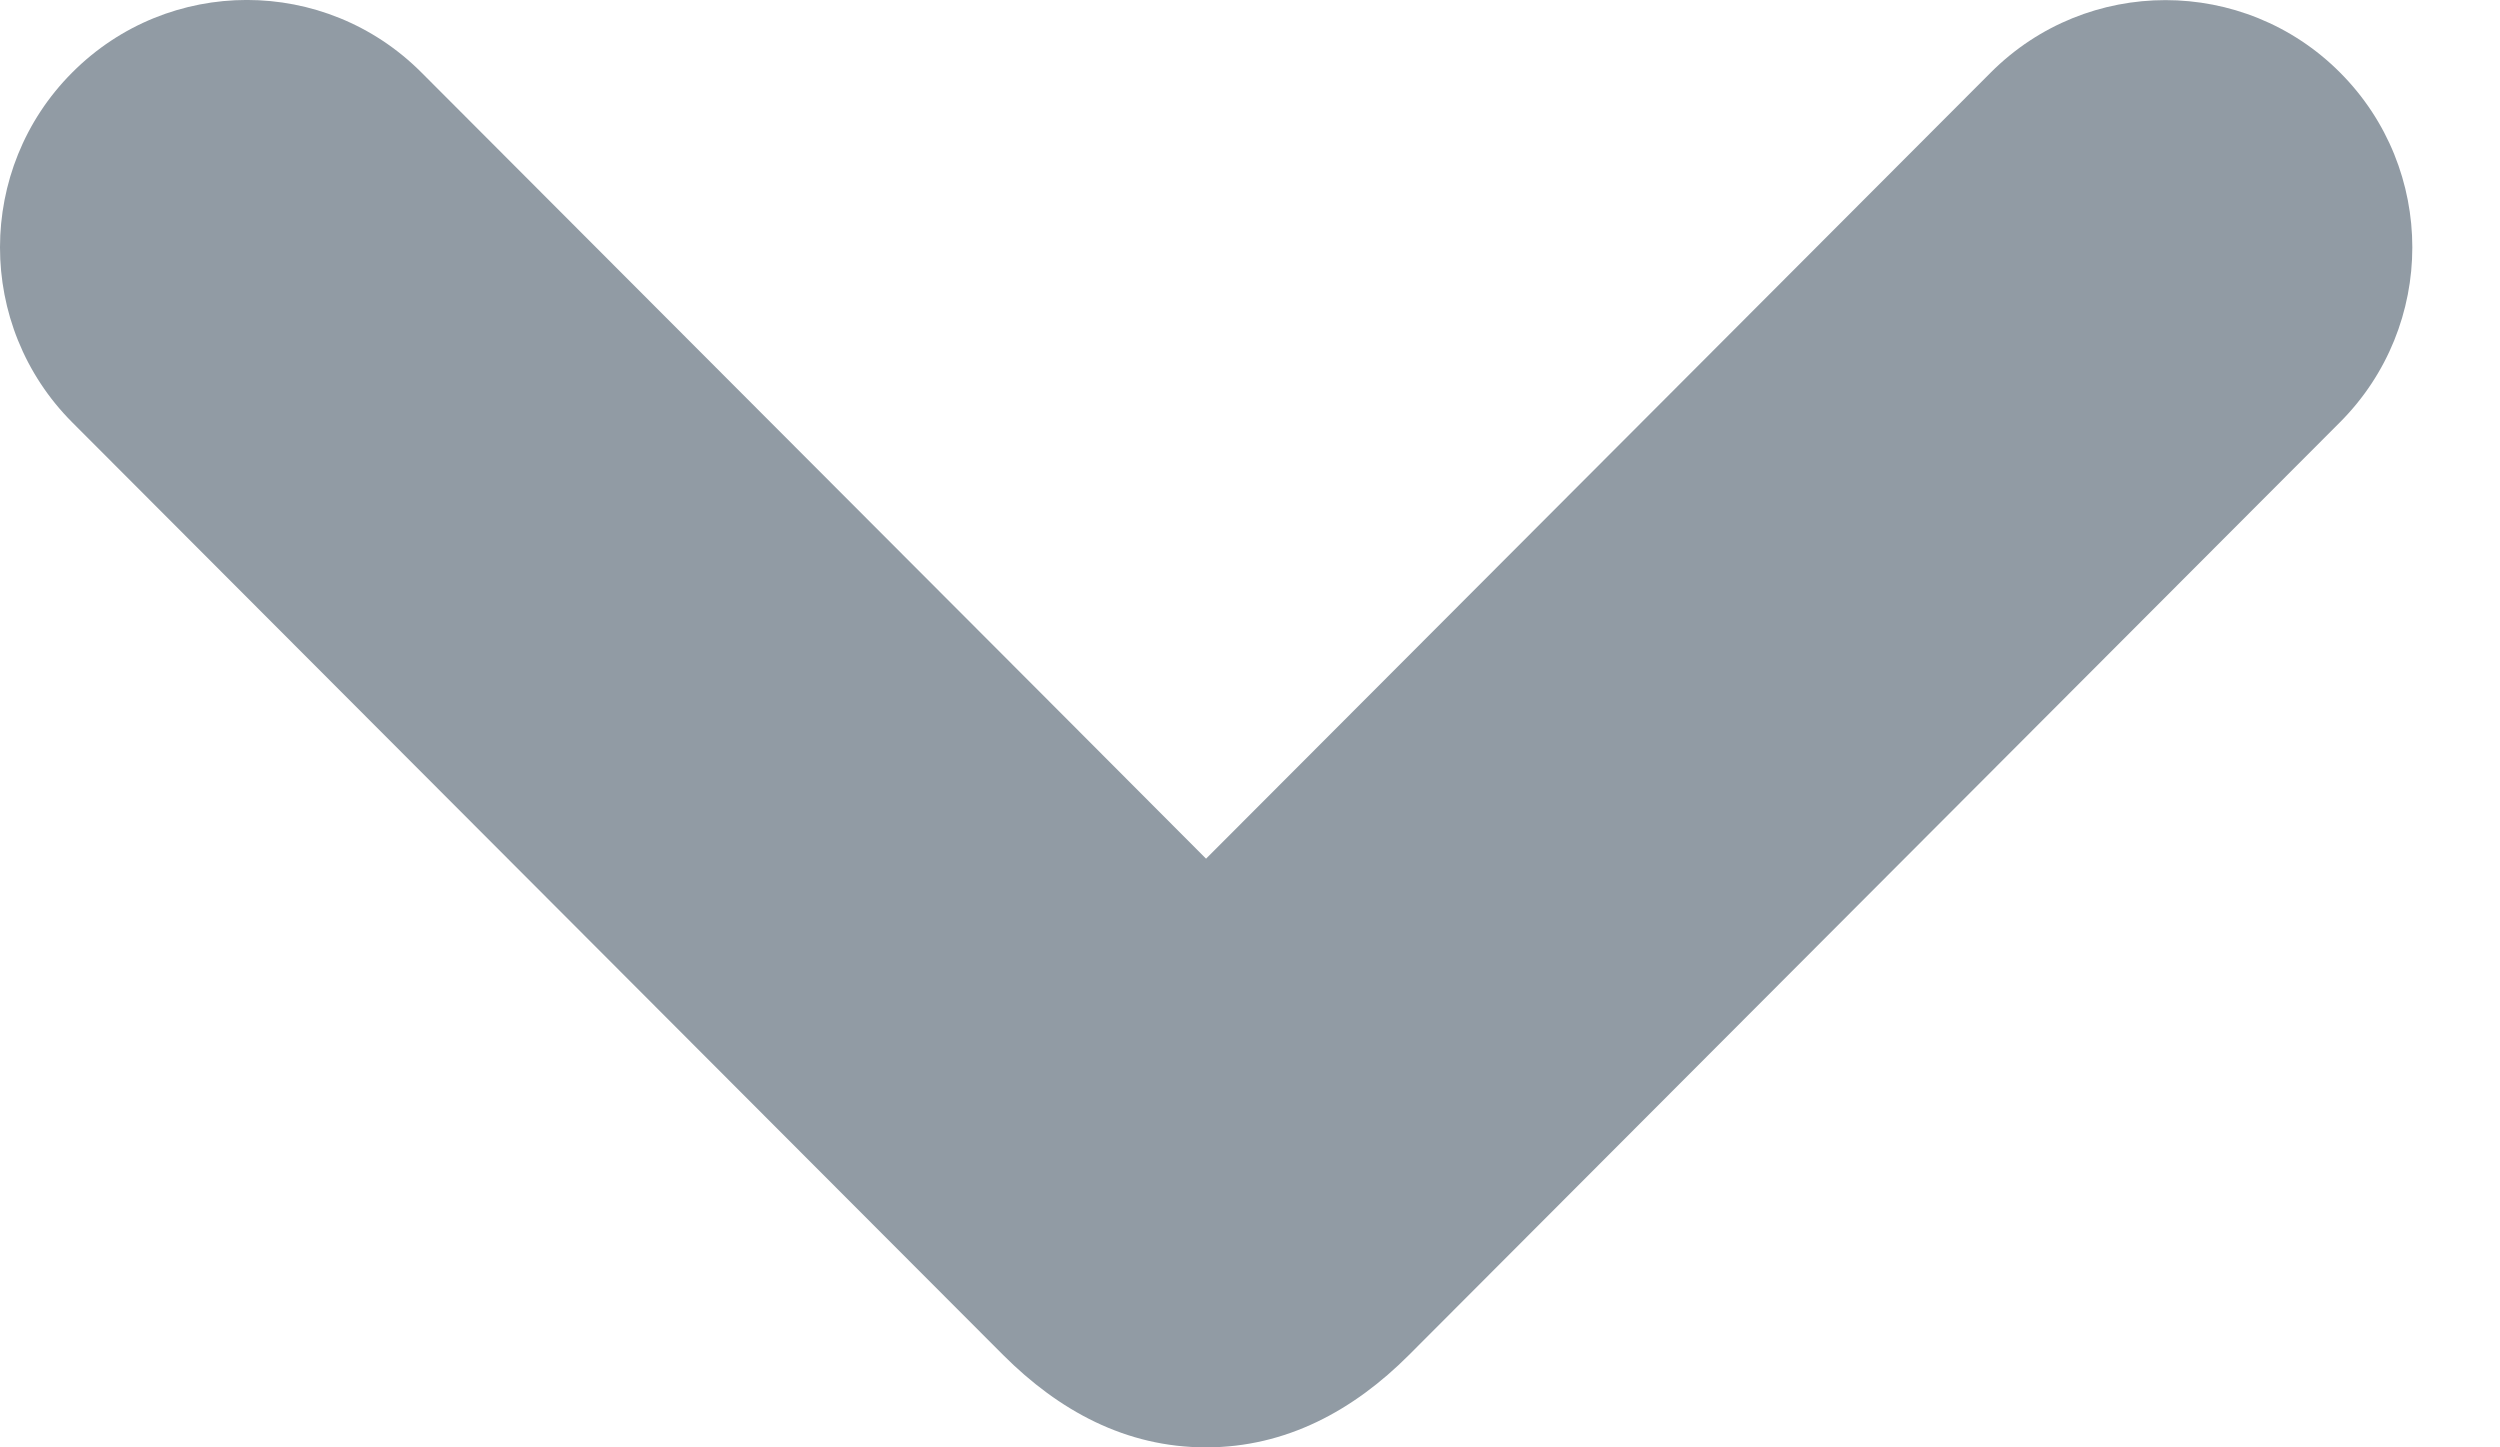
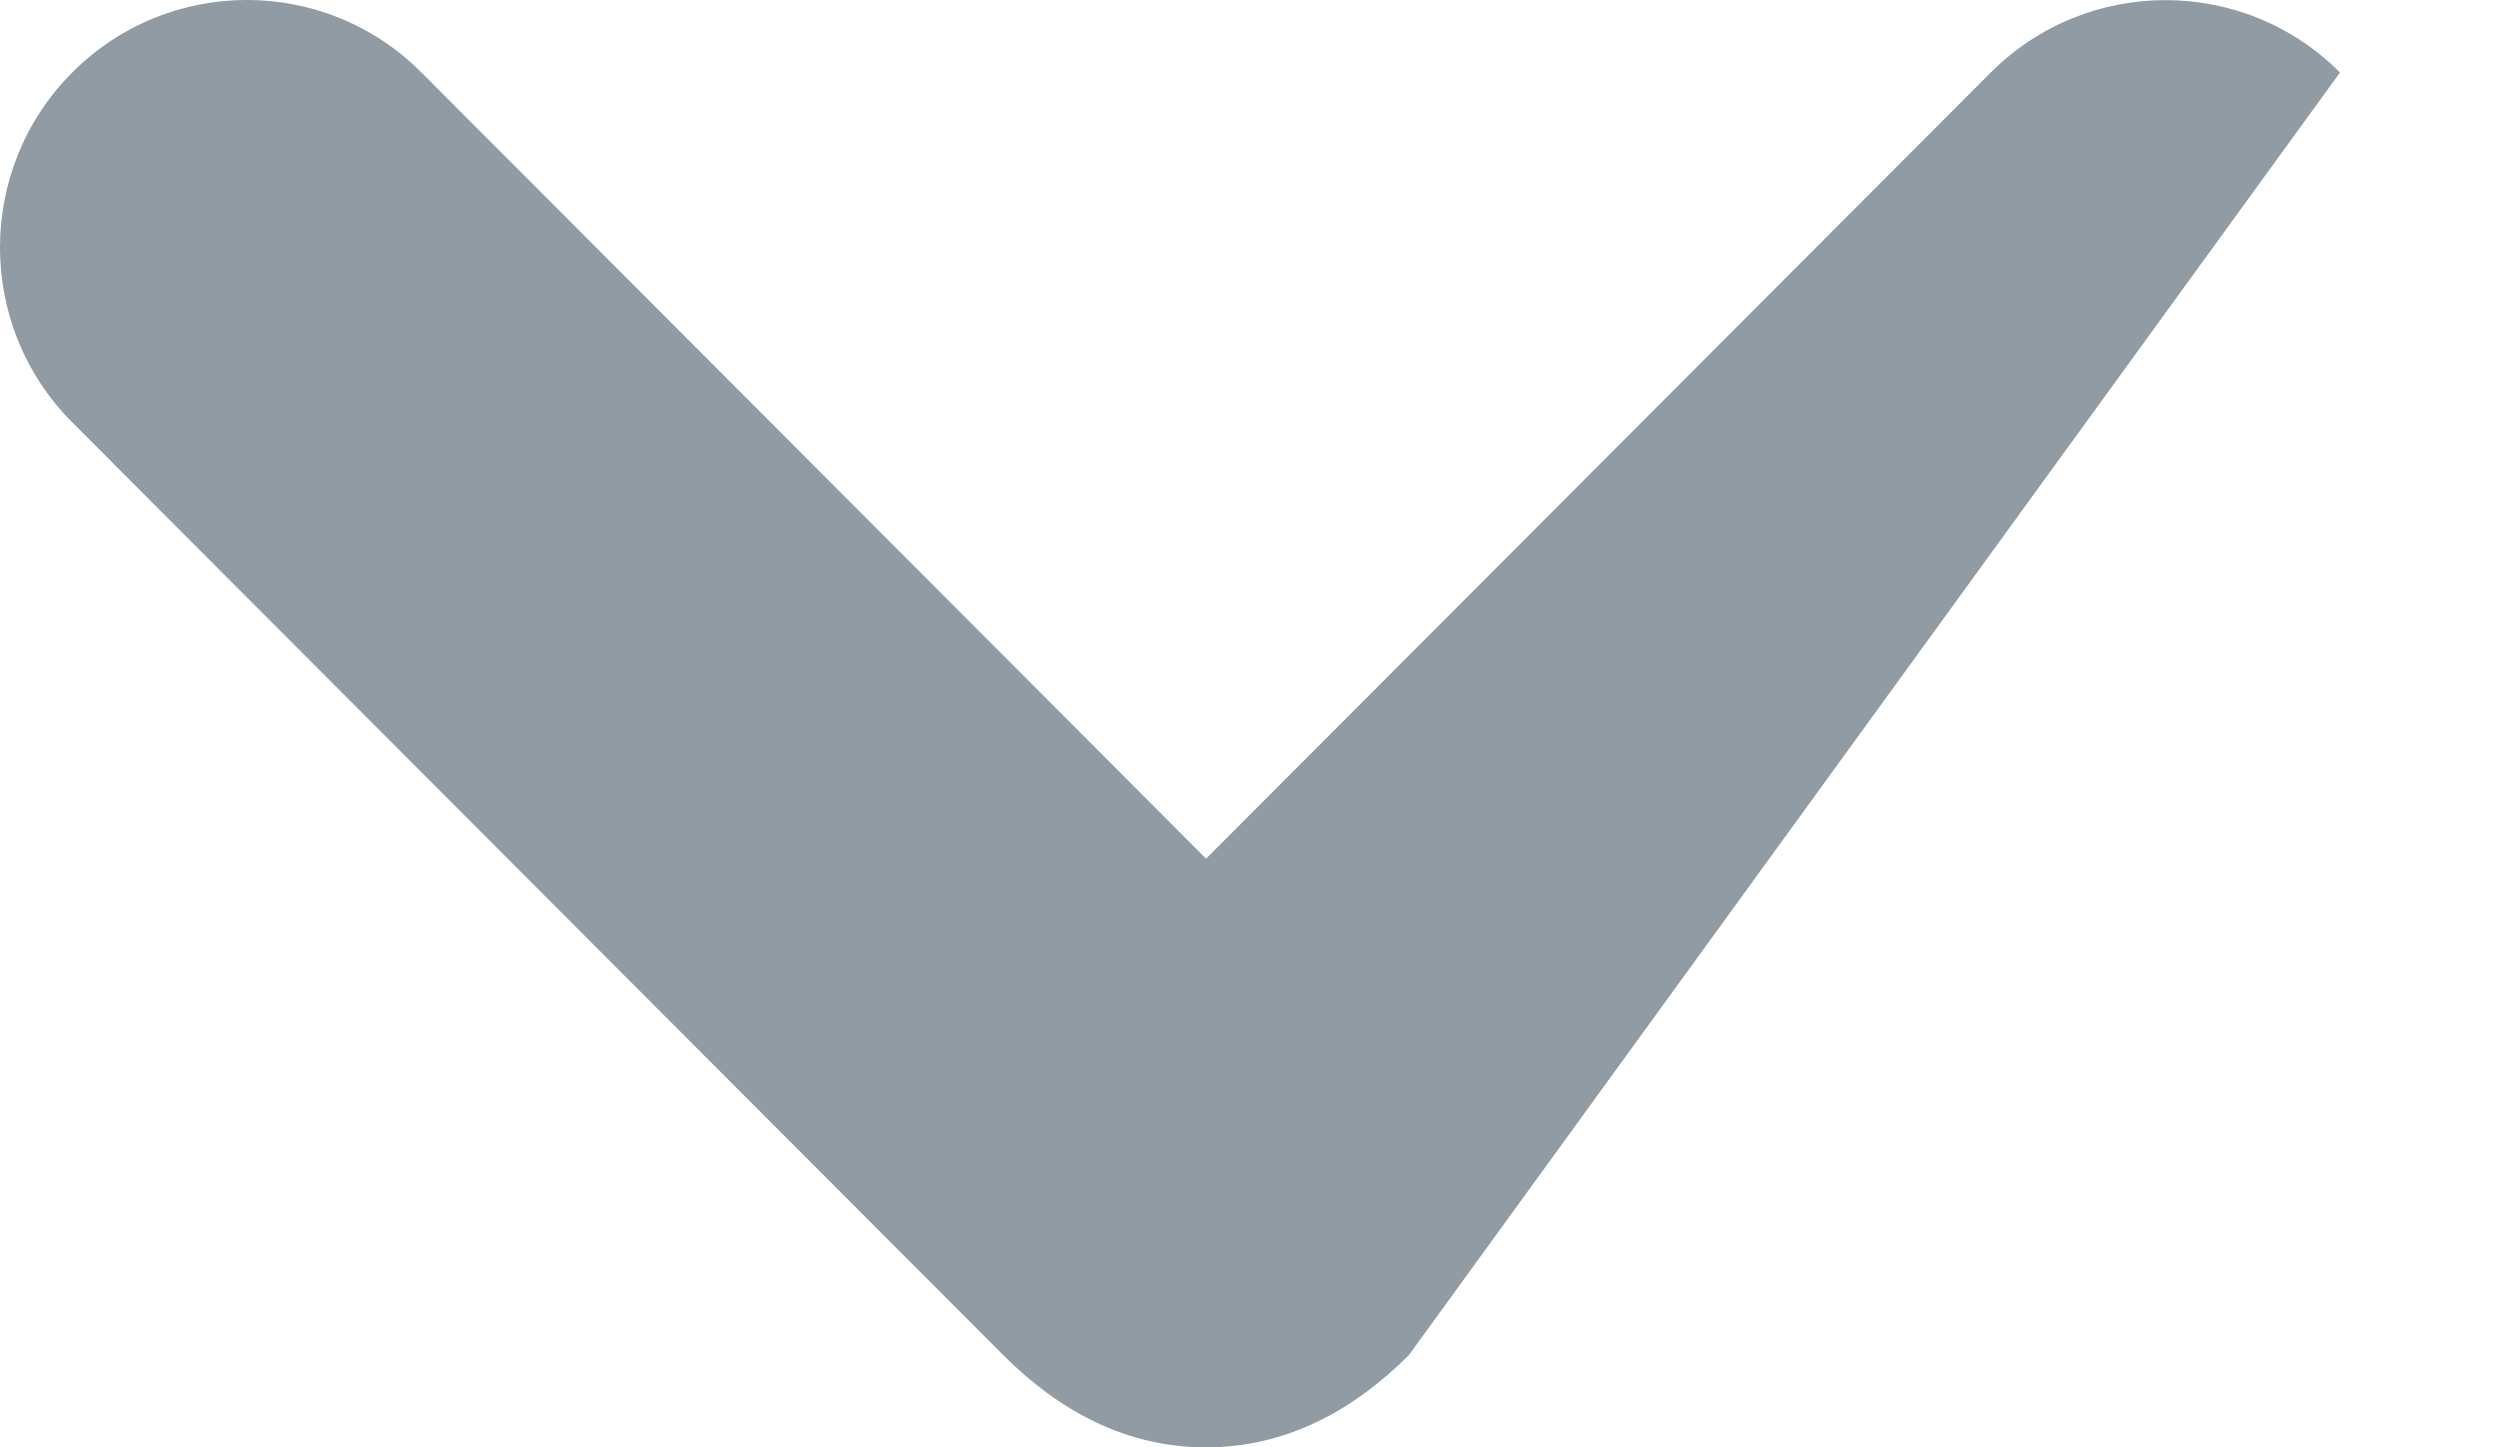
<svg xmlns="http://www.w3.org/2000/svg" fill="none" height="100%" overflow="visible" preserveAspectRatio="none" style="display: block;" viewBox="0 0 19 11" width="100%">
-   <path clip-rule="evenodd" d="M0.549 0.551C1.282 -0.184 2.47 -0.184 3.203 0.551C3.203 0.551 6.478 3.832 8.116 5.473C8.466 5.824 9.166 6.526 9.166 6.526L15.13 0.551C15.863 -0.183 17.053 -0.182 17.784 0.551C18.517 1.285 18.517 2.475 17.783 3.21L10.708 10.298C10.288 10.719 9.775 11 9.166 11C8.556 11 8.047 10.721 7.624 10.298L0.549 3.21C-0.184 2.475 -0.182 1.283 0.549 0.551Z" fill="#919BA4" fill-rule="evenodd" id="shape" />
+   <path clip-rule="evenodd" d="M0.549 0.551C1.282 -0.184 2.47 -0.184 3.203 0.551C3.203 0.551 6.478 3.832 8.116 5.473C8.466 5.824 9.166 6.526 9.166 6.526L15.13 0.551C15.863 -0.183 17.053 -0.182 17.784 0.551L10.708 10.298C10.288 10.719 9.775 11 9.166 11C8.556 11 8.047 10.721 7.624 10.298L0.549 3.21C-0.184 2.475 -0.182 1.283 0.549 0.551Z" fill="#919BA4" fill-rule="evenodd" id="shape" />
</svg>